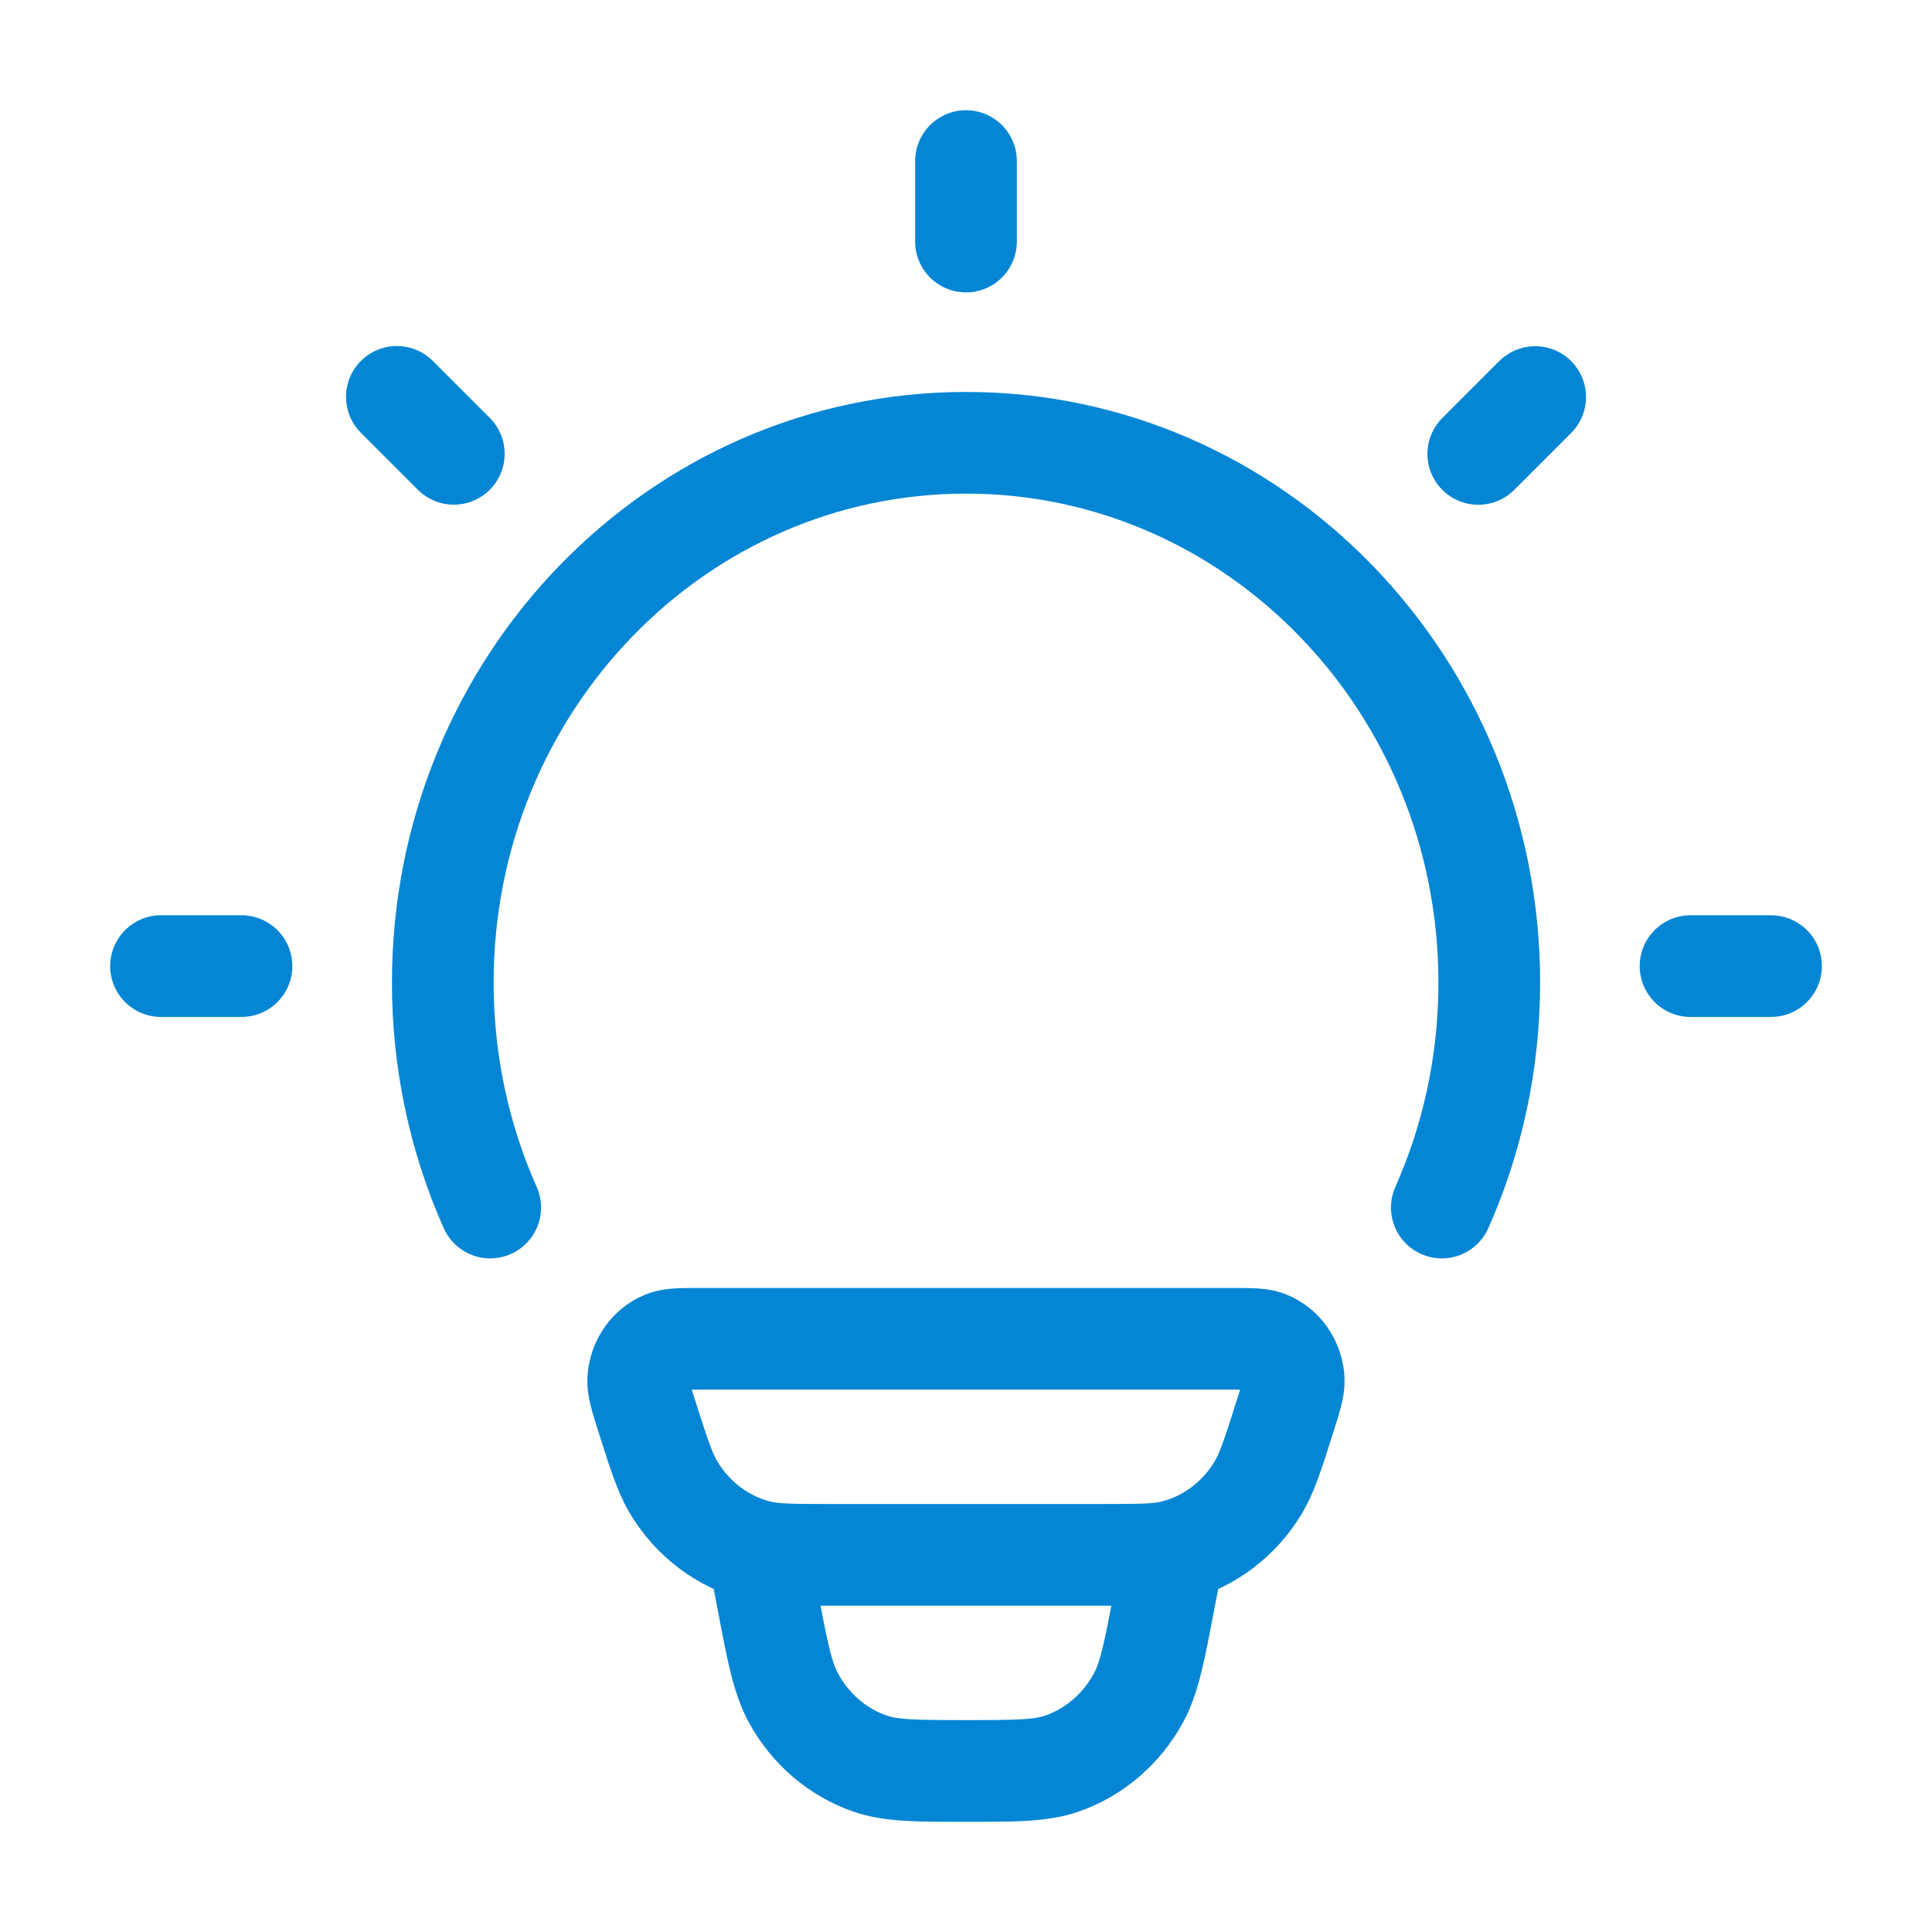
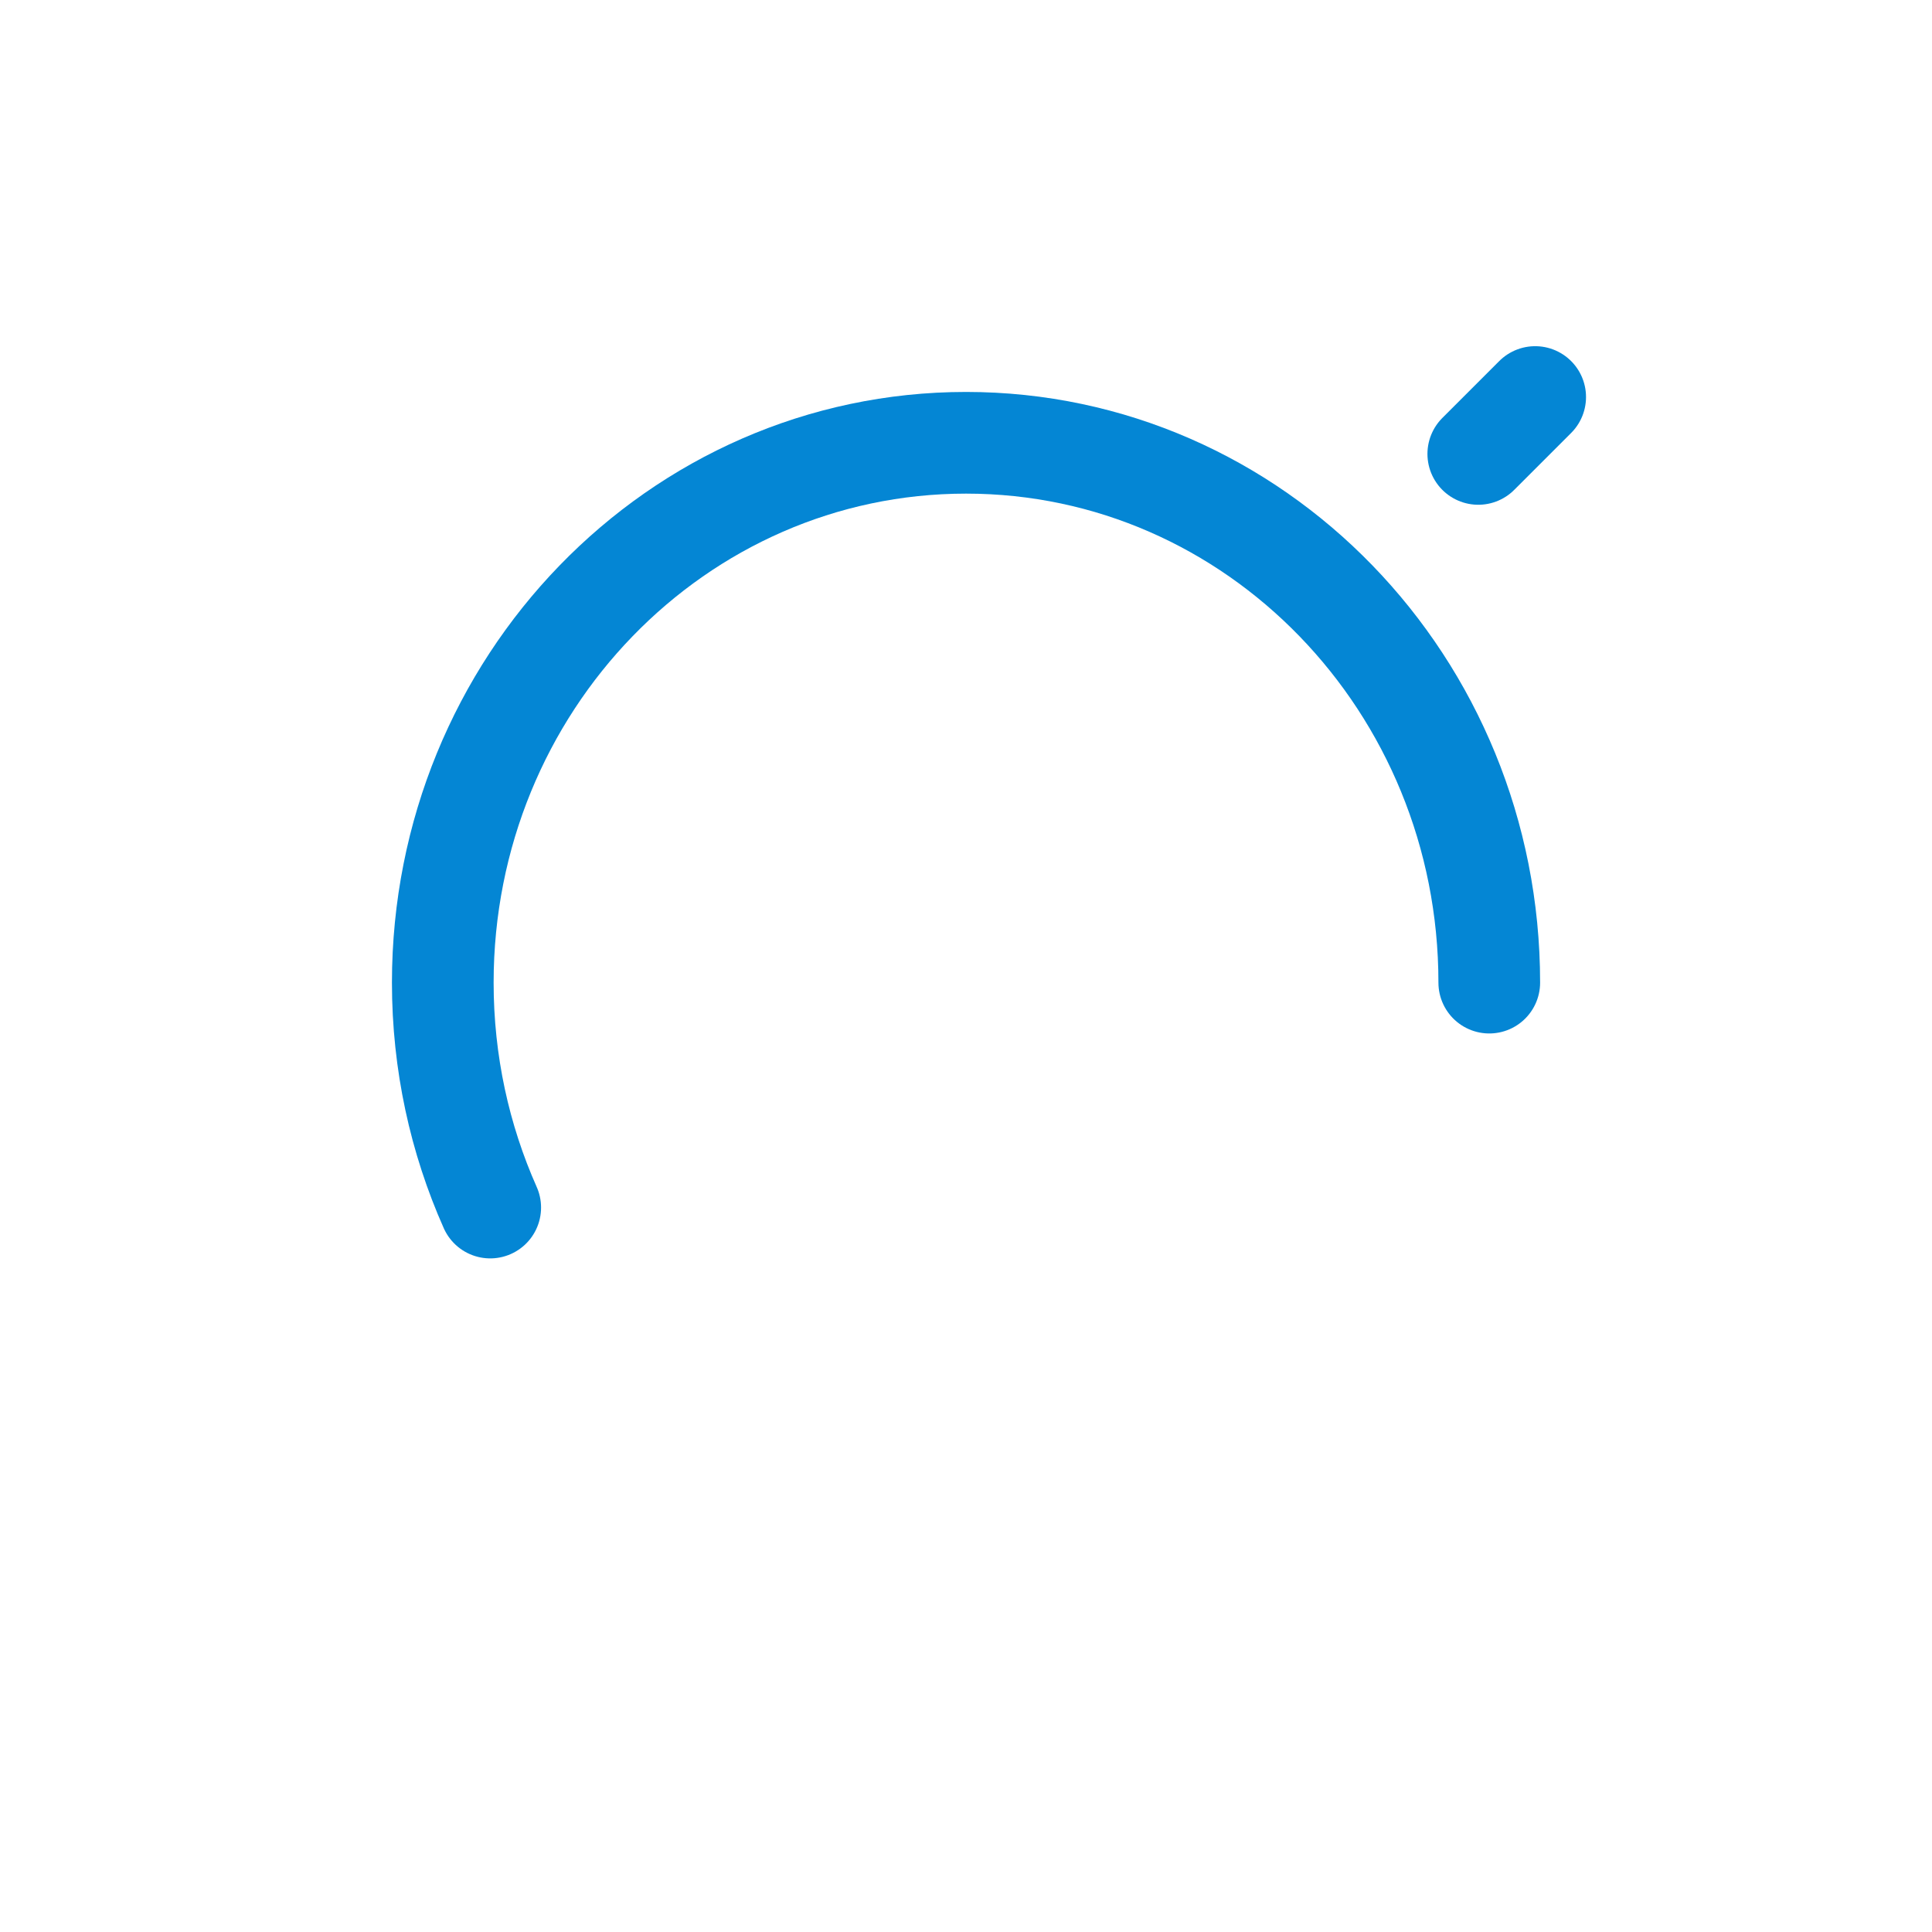
<svg xmlns="http://www.w3.org/2000/svg" width="38" height="38" viewBox="0 0 38 38" fill="none">
-   <path d="M14.886 30.498L14.634 31.466L14.886 30.498ZM12.733 27.888L11.78 28.191L12.733 27.888ZM13.256 29.267L12.401 29.786L13.256 29.267ZM25.265 27.888L26.218 28.191L25.265 27.888ZM24.742 29.267L25.597 29.786L24.742 29.267ZM23.112 30.498L23.364 31.466L23.112 30.498ZM24.928 26.389L25.304 25.463L24.928 26.389ZM25.445 27.141L26.444 27.096L25.445 27.141ZM13.071 26.389L12.694 25.463L13.071 26.389ZM12.553 27.141L11.554 27.096L12.553 27.141ZM24.053 30.77C24.157 30.228 23.801 29.704 23.259 29.6C22.716 29.496 22.192 29.851 22.088 30.394L24.053 30.77ZM22.895 31.498L21.913 31.31L21.913 31.31L22.895 31.498ZM15.103 31.498L16.085 31.31L16.085 31.31L15.103 31.498ZM15.91 30.394C15.806 29.851 15.282 29.496 14.739 29.6C14.197 29.704 13.842 30.228 13.945 30.77L15.91 30.394ZM17.117 34.69L16.792 35.635L16.792 35.635L17.117 34.69ZM15.606 33.396L14.727 33.874L14.727 33.874L15.606 33.396ZM22.392 33.396L23.271 33.874L23.271 33.874L22.392 33.396ZM20.881 34.69L21.206 35.635L21.206 35.635L20.881 34.69ZM13.803 26.332V27.332H24.195V26.332V25.332H13.803V26.332ZM21.697 30.582V29.582H16.301V30.582V31.582H21.697V30.582ZM16.301 30.582V29.582C15.516 29.582 15.306 29.574 15.139 29.53L14.886 30.498L14.634 31.466C15.11 31.59 15.629 31.582 16.301 31.582V30.582ZM12.733 27.888L11.78 28.191C11.994 28.864 12.147 29.366 12.401 29.786L13.256 29.267L14.112 28.749C14.011 28.582 13.933 28.36 13.686 27.585L12.733 27.888ZM14.886 30.498L15.139 29.53C14.725 29.423 14.354 29.149 14.112 28.749L13.256 29.267L12.401 29.786C12.904 30.615 13.7 31.222 14.634 31.466L14.886 30.498ZM25.265 27.888L24.312 27.585C24.066 28.36 23.988 28.582 23.887 28.749L24.742 29.267L25.597 29.786C25.852 29.366 26.004 28.864 26.218 28.191L25.265 27.888ZM21.697 30.582V31.582C22.369 31.582 22.889 31.59 23.364 31.466L23.112 30.498L22.86 29.53C22.692 29.574 22.483 29.582 21.697 29.582V30.582ZM24.742 29.267L23.887 28.749C23.645 29.149 23.273 29.423 22.86 29.53L23.112 30.498L23.364 31.466C24.299 31.222 25.095 30.615 25.597 29.786L24.742 29.267ZM24.195 26.332V27.332C24.405 27.332 24.516 27.332 24.595 27.337C24.671 27.342 24.629 27.348 24.552 27.316L24.928 26.389L25.304 25.463C25.085 25.374 24.874 25.351 24.718 25.341C24.564 25.332 24.379 25.332 24.195 25.332V26.332ZM25.265 27.888L26.218 28.191C26.277 28.006 26.334 27.828 26.373 27.676C26.413 27.523 26.454 27.322 26.444 27.096L25.445 27.141L24.446 27.187C24.443 27.12 24.457 27.096 24.436 27.178C24.415 27.262 24.378 27.378 24.312 27.585L25.265 27.888ZM24.928 26.389L24.552 27.316C24.47 27.283 24.448 27.221 24.446 27.187L25.445 27.141L26.444 27.096C26.412 26.39 25.983 25.739 25.304 25.463L24.928 26.389ZM13.803 26.332V25.332C13.619 25.332 13.435 25.332 13.281 25.341C13.124 25.351 12.913 25.374 12.694 25.463L13.071 26.389L13.447 27.316C13.369 27.348 13.328 27.342 13.404 27.337C13.482 27.332 13.594 27.332 13.803 27.332V26.332ZM12.733 27.888L13.686 27.585C13.62 27.378 13.584 27.262 13.562 27.178C13.541 27.096 13.555 27.12 13.552 27.187L12.553 27.141L11.554 27.096C11.544 27.322 11.586 27.523 11.625 27.676C11.664 27.828 11.721 28.006 11.78 28.191L12.733 27.888ZM13.071 26.389L12.694 25.463C12.015 25.739 11.587 26.39 11.554 27.096L12.553 27.141L13.552 27.187C13.551 27.221 13.528 27.283 13.447 27.316L13.071 26.389ZM23.07 30.582L22.088 30.394L21.913 31.31L22.895 31.498L23.877 31.686L24.053 30.77L23.07 30.582ZM15.103 31.498L16.085 31.31L15.91 30.394L14.928 30.582L13.945 30.77L14.121 31.686L15.103 31.498ZM18.999 34.832V33.832C17.944 33.832 17.66 33.819 17.443 33.744L17.117 34.69L16.792 35.635C17.403 35.845 18.098 35.832 18.999 35.832V34.832ZM15.103 31.498L14.121 31.686C14.299 32.617 14.42 33.308 14.727 33.874L15.606 33.396L16.485 32.919C16.362 32.693 16.291 32.383 16.085 31.31L15.103 31.498ZM17.117 34.69L17.443 33.744C17.047 33.608 16.702 33.318 16.485 32.919L15.606 33.396L14.727 33.874C15.175 34.698 15.908 35.331 16.792 35.635L17.117 34.69ZM22.895 31.498L21.913 31.31C21.707 32.383 21.636 32.693 21.513 32.919L22.392 33.396L23.271 33.874C23.578 33.308 23.699 32.617 23.877 31.686L22.895 31.498ZM18.999 34.832V35.832C19.901 35.832 20.595 35.845 21.206 35.635L20.881 34.69L20.555 33.744C20.338 33.819 20.055 33.832 18.999 33.832V34.832ZM22.392 33.396L21.513 32.919C21.297 33.318 20.952 33.608 20.555 33.744L20.881 34.69L21.206 35.635C22.09 35.331 22.823 34.698 23.271 33.874L22.392 33.396Z" fill="#0486D4" />
-   <path d="M9.642 23.751C9.043 22.404 8.709 20.905 8.709 19.327C8.709 13.463 13.317 8.709 19.001 8.709C24.685 8.709 29.292 13.463 29.292 19.327C29.292 20.905 28.958 22.404 28.359 23.751" stroke="#0486D4" stroke-width="2" stroke-linecap="round" />
-   <path d="M19 3.168V4.751" stroke="#0486D4" stroke-width="2" stroke-linecap="round" stroke-linejoin="round" />
-   <path d="M34.834 19.002L33.251 19.002" stroke="#0486D4" stroke-width="2" stroke-linecap="round" stroke-linejoin="round" />
-   <path d="M4.75 19.002L3.167 19.002" stroke="#0486D4" stroke-width="2" stroke-linecap="round" stroke-linejoin="round" />
+   <path d="M9.642 23.751C9.043 22.404 8.709 20.905 8.709 19.327C8.709 13.463 13.317 8.709 19.001 8.709C24.685 8.709 29.292 13.463 29.292 19.327" stroke="#0486D4" stroke-width="2" stroke-linecap="round" />
  <path d="M30.195 7.809L29.076 8.928" stroke="#0486D4" stroke-width="2" stroke-linecap="round" stroke-linejoin="round" />
-   <path d="M8.926 8.926L7.806 7.806" stroke="#0486D4" stroke-width="2" stroke-linecap="round" stroke-linejoin="round" />
</svg>